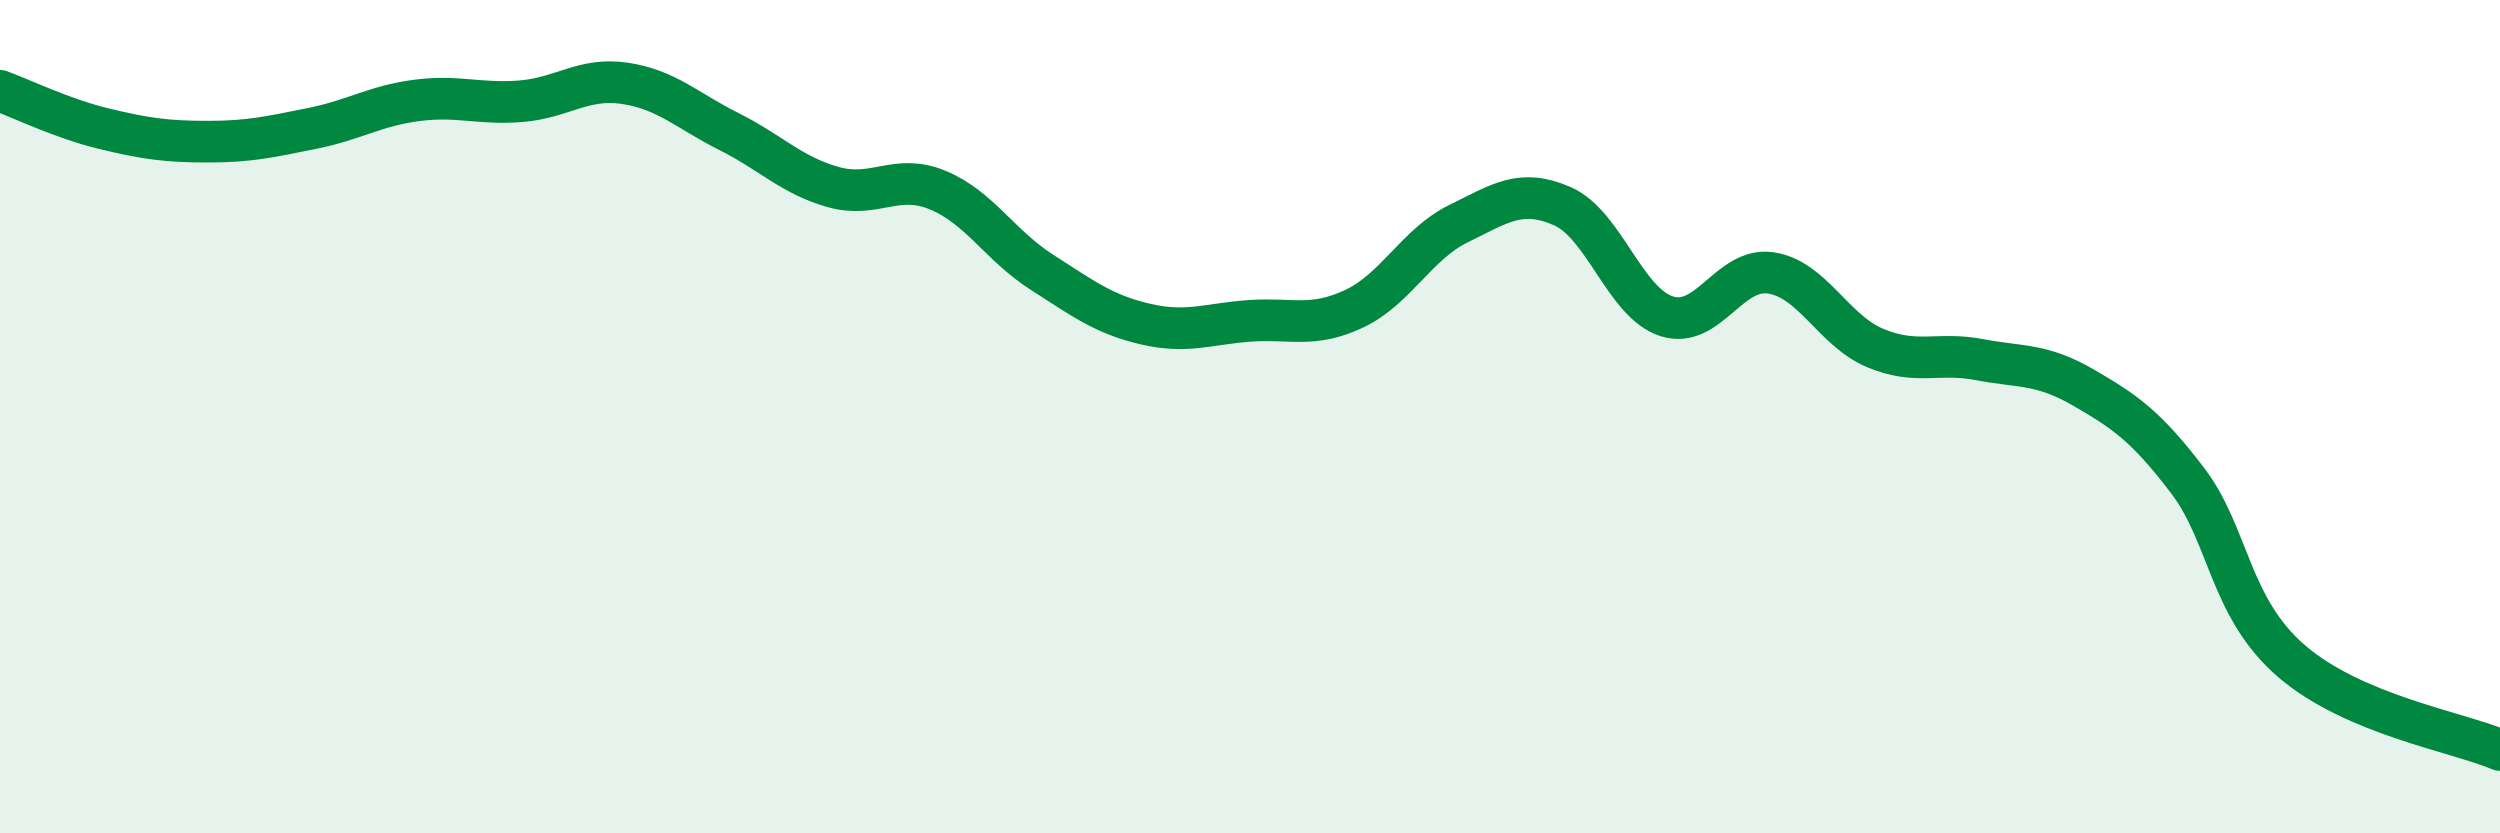
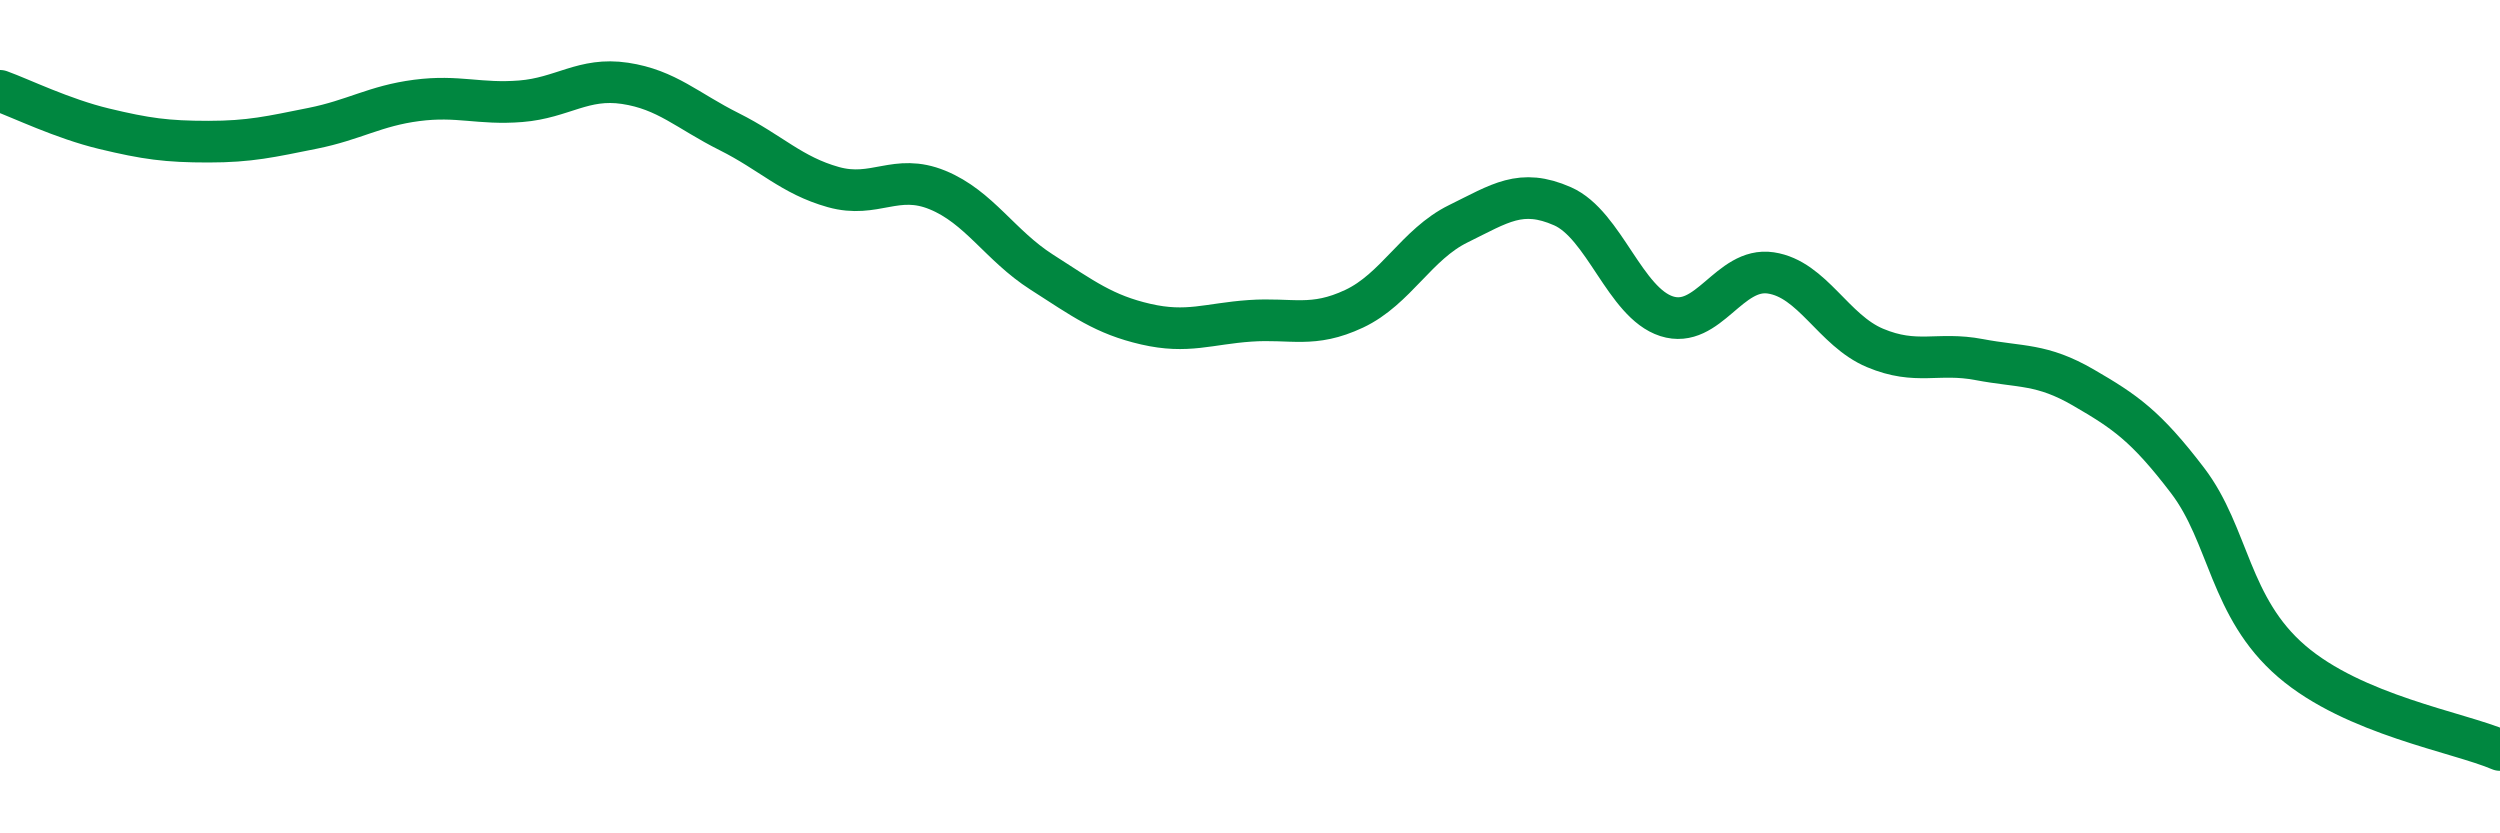
<svg xmlns="http://www.w3.org/2000/svg" width="60" height="20" viewBox="0 0 60 20">
-   <path d="M 0,2.18 C 0.5,2.36 1.5,2.85 2.5,3.09 C 3.5,3.33 4,3.4 5,3.4 C 6,3.4 6.5,3.28 7.5,3.08 C 8.5,2.88 9,2.54 10,2.41 C 11,2.28 11.5,2.51 12.5,2.43 C 13.5,2.35 14,1.85 15,2 C 16,2.15 16.5,2.66 17.5,3.16 C 18.5,3.66 19,4.21 20,4.49 C 21,4.77 21.5,4.15 22.5,4.56 C 23.5,4.97 24,5.89 25,6.53 C 26,7.17 26.5,7.55 27.5,7.78 C 28.5,8.01 29,7.77 30,7.7 C 31,7.63 31.5,7.88 32.5,7.41 C 33.5,6.94 34,5.86 35,5.37 C 36,4.88 36.5,4.51 37.5,4.95 C 38.5,5.39 39,7.27 40,7.59 C 41,7.91 41.5,6.4 42.5,6.55 C 43.5,6.7 44,7.93 45,8.35 C 46,8.77 46.5,8.44 47.5,8.63 C 48.5,8.82 49,8.72 50,9.3 C 51,9.88 51.5,10.22 52.5,11.53 C 53.5,12.84 53.5,14.58 55,15.87 C 56.5,17.16 59,17.57 60,18L60 20L0 20Z" fill="#008740" opacity="0.1" stroke-linecap="round" stroke-linejoin="round" />
  <path d="M 0,2.18 C 0.5,2.36 1.5,2.85 2.5,3.09 C 3.5,3.33 4,3.4 5,3.4 C 6,3.4 6.5,3.28 7.5,3.08 C 8.5,2.88 9,2.54 10,2.41 C 11,2.28 11.5,2.51 12.5,2.43 C 13.5,2.35 14,1.85 15,2 C 16,2.15 16.5,2.66 17.5,3.16 C 18.5,3.66 19,4.21 20,4.49 C 21,4.77 21.5,4.15 22.5,4.56 C 23.5,4.97 24,5.89 25,6.53 C 26,7.17 26.5,7.55 27.5,7.78 C 28.5,8.01 29,7.77 30,7.7 C 31,7.63 31.5,7.88 32.5,7.41 C 33.5,6.94 34,5.86 35,5.37 C 36,4.88 36.5,4.51 37.5,4.95 C 38.5,5.39 39,7.27 40,7.59 C 41,7.91 41.5,6.4 42.5,6.55 C 43.5,6.7 44,7.93 45,8.35 C 46,8.77 46.5,8.44 47.5,8.63 C 48.5,8.82 49,8.72 50,9.3 C 51,9.88 51.5,10.22 52.5,11.53 C 53.5,12.84 53.5,14.58 55,15.87 C 56.5,17.16 59,17.57 60,18" stroke="#008740" stroke-width="1" fill="none" stroke-linecap="round" stroke-linejoin="round" />
</svg>